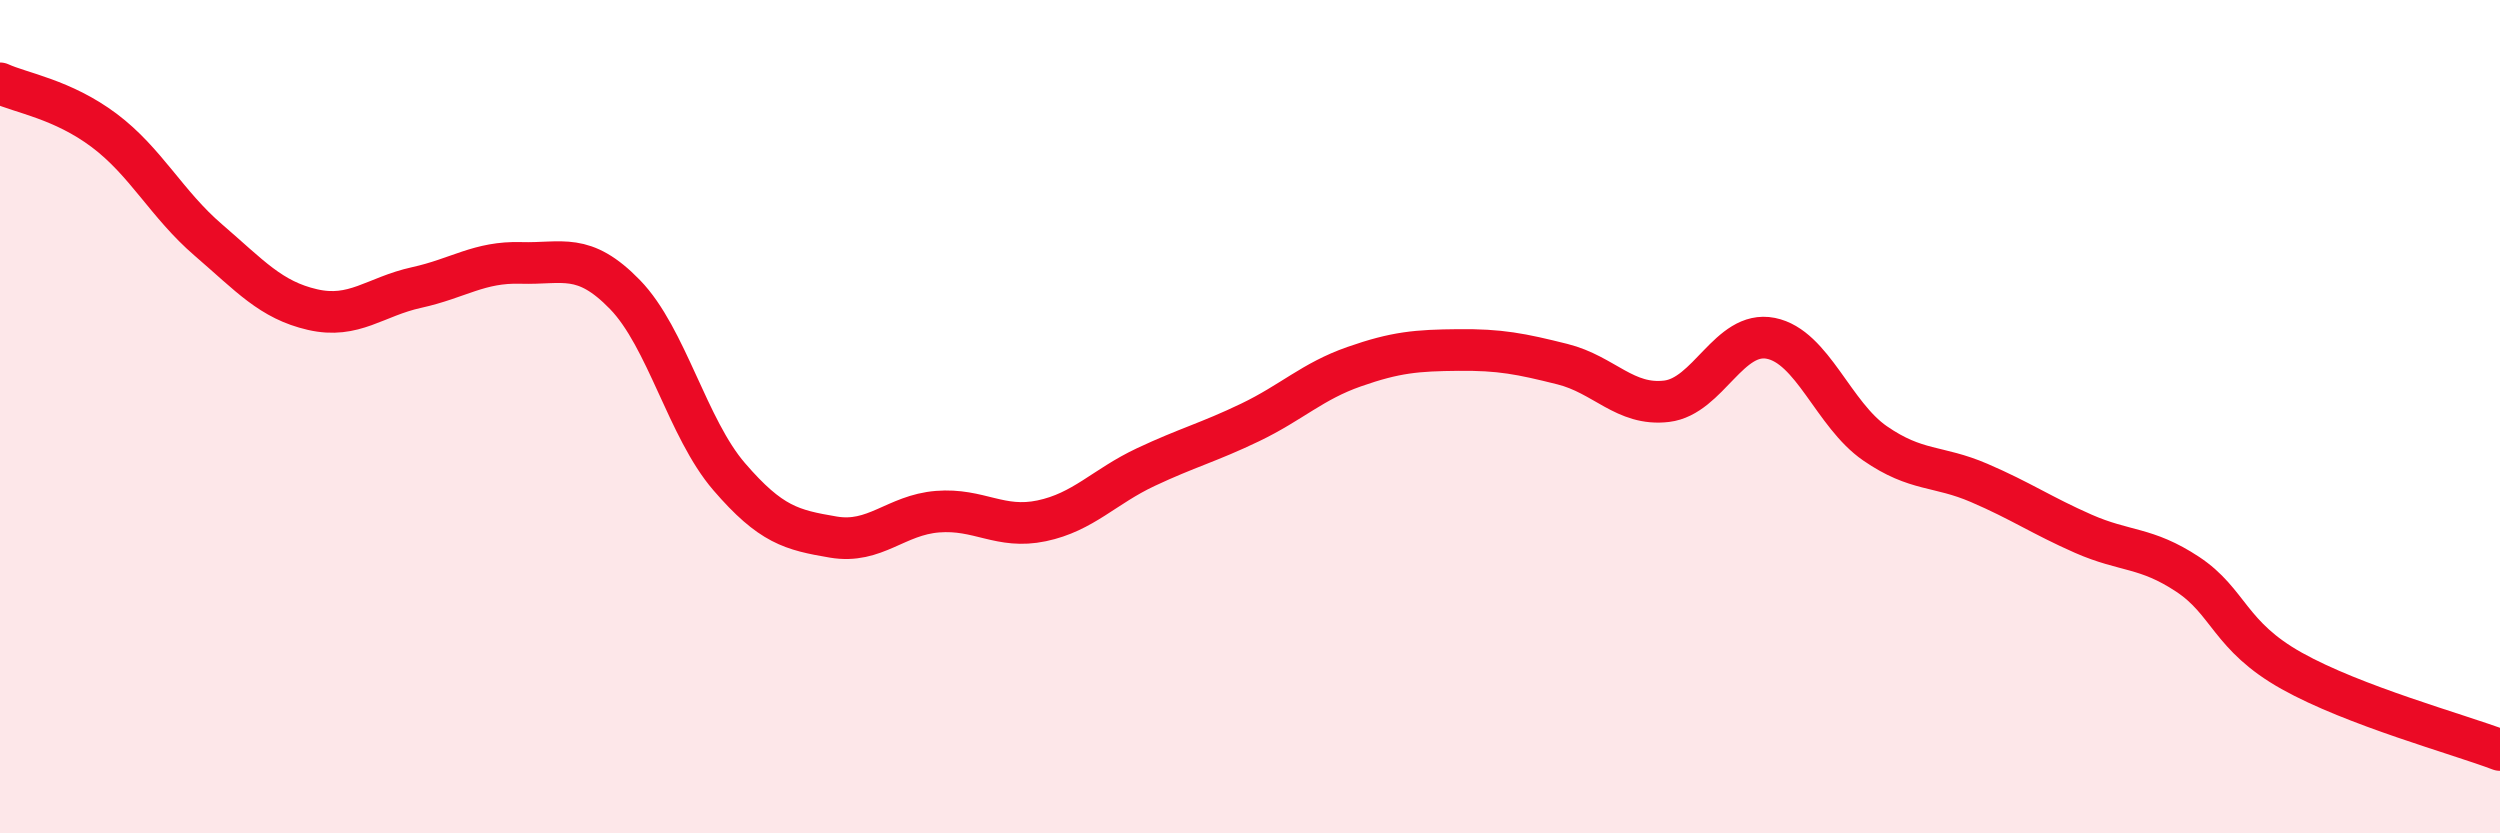
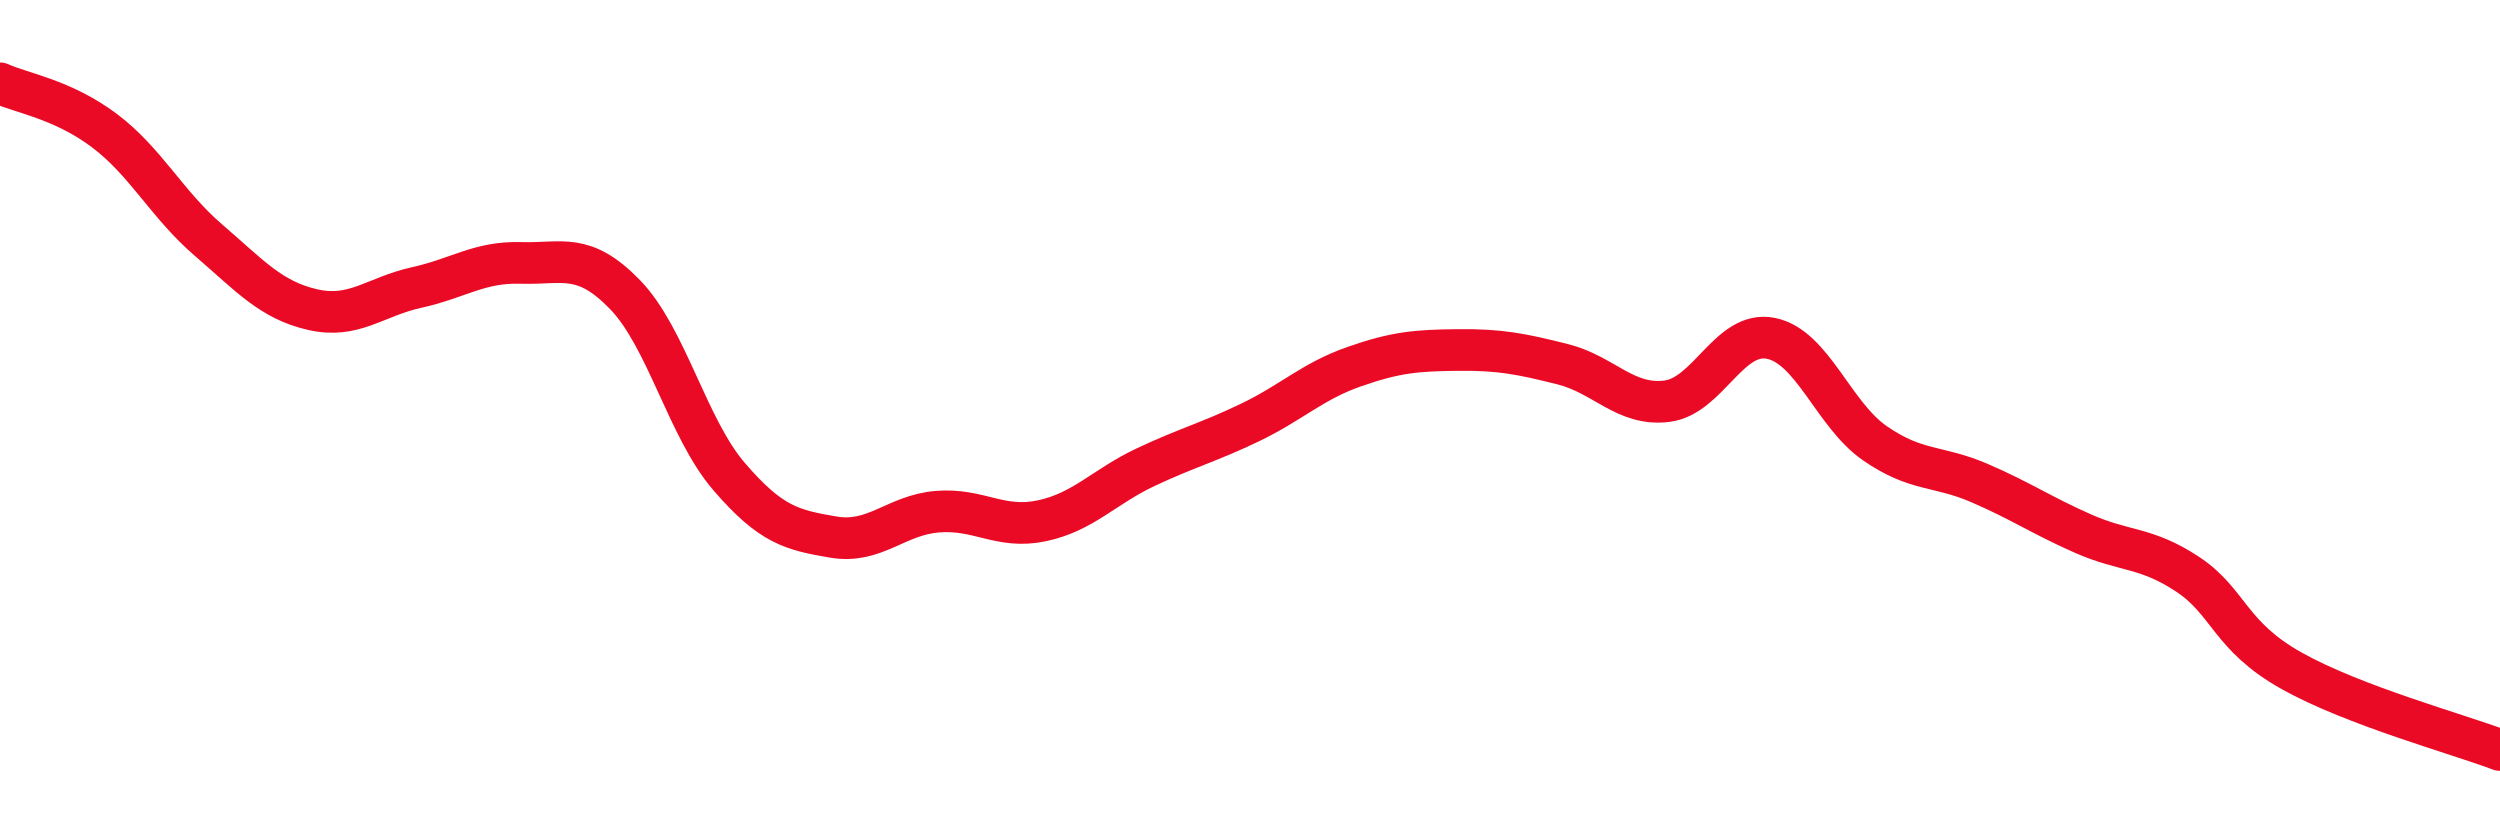
<svg xmlns="http://www.w3.org/2000/svg" width="60" height="20" viewBox="0 0 60 20">
-   <path d="M 0,2 C 0.5,2.23 1.5,2.38 2.5,3.13 C 3.5,3.88 4,4.9 5,5.76 C 6,6.62 6.5,7.2 7.5,7.43 C 8.5,7.66 9,7.12 10,6.9 C 11,6.68 11.5,6.28 12.5,6.31 C 13.5,6.34 14,6.04 15,7.07 C 16,8.1 16.5,10.28 17.5,11.44 C 18.5,12.6 19,12.72 20,12.89 C 21,13.06 21.5,12.36 22.5,12.28 C 23.5,12.2 24,12.71 25,12.5 C 26,12.29 26.5,11.68 27.5,11.21 C 28.5,10.74 29,10.62 30,10.14 C 31,9.66 31.5,9.15 32.5,8.8 C 33.5,8.45 34,8.41 35,8.4 C 36,8.39 36.5,8.49 37.5,8.74 C 38.5,8.99 39,9.75 40,9.63 C 41,9.51 41.5,7.92 42.5,8.12 C 43.5,8.32 44,9.95 45,10.64 C 46,11.33 46.5,11.16 47.5,11.59 C 48.5,12.02 49,12.37 50,12.81 C 51,13.25 51.5,13.12 52.5,13.78 C 53.5,14.44 53.5,15.26 55,16.1 C 56.5,16.94 59,17.62 60,18L60 20L0 20Z" fill="#EB0A25" opacity="0.1" stroke-linecap="round" stroke-linejoin="round" />
  <path d="M 0,2 C 0.5,2.23 1.5,2.38 2.5,3.13 C 3.5,3.88 4,4.9 5,5.76 C 6,6.62 6.5,7.2 7.5,7.43 C 8.5,7.66 9,7.12 10,6.9 C 11,6.68 11.5,6.28 12.5,6.31 C 13.5,6.34 14,6.04 15,7.07 C 16,8.1 16.5,10.28 17.5,11.44 C 18.5,12.6 19,12.72 20,12.89 C 21,13.06 21.5,12.36 22.5,12.28 C 23.5,12.2 24,12.71 25,12.5 C 26,12.29 26.5,11.68 27.5,11.21 C 28.5,10.74 29,10.62 30,10.14 C 31,9.66 31.5,9.15 32.5,8.8 C 33.5,8.45 34,8.41 35,8.4 C 36,8.39 36.5,8.49 37.5,8.74 C 38.5,8.99 39,9.75 40,9.63 C 41,9.51 41.5,7.92 42.5,8.12 C 43.5,8.32 44,9.95 45,10.64 C 46,11.33 46.5,11.16 47.5,11.59 C 48.5,12.02 49,12.37 50,12.81 C 51,13.25 51.5,13.12 52.5,13.78 C 53.5,14.44 53.5,15.26 55,16.1 C 56.5,16.94 59,17.62 60,18" stroke="#EB0A25" stroke-width="1" fill="none" stroke-linecap="round" stroke-linejoin="round" />
</svg>